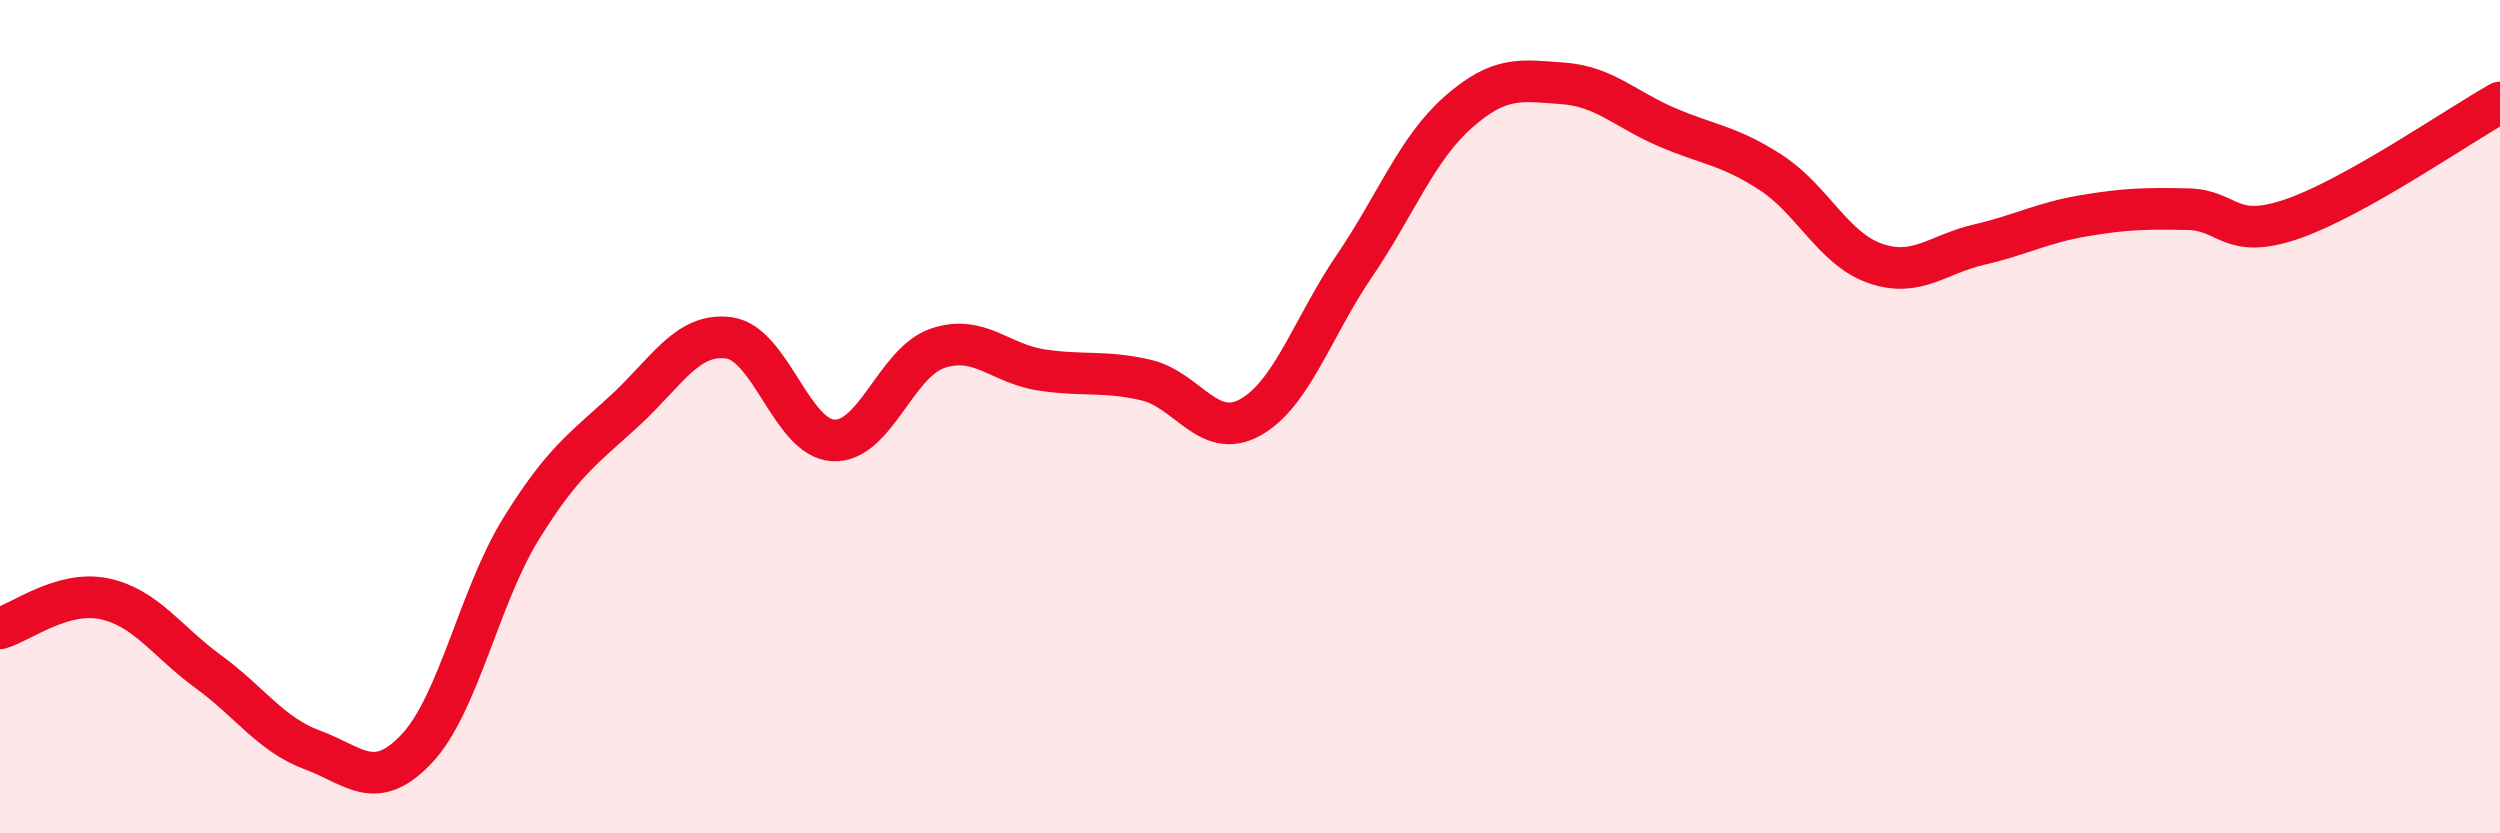
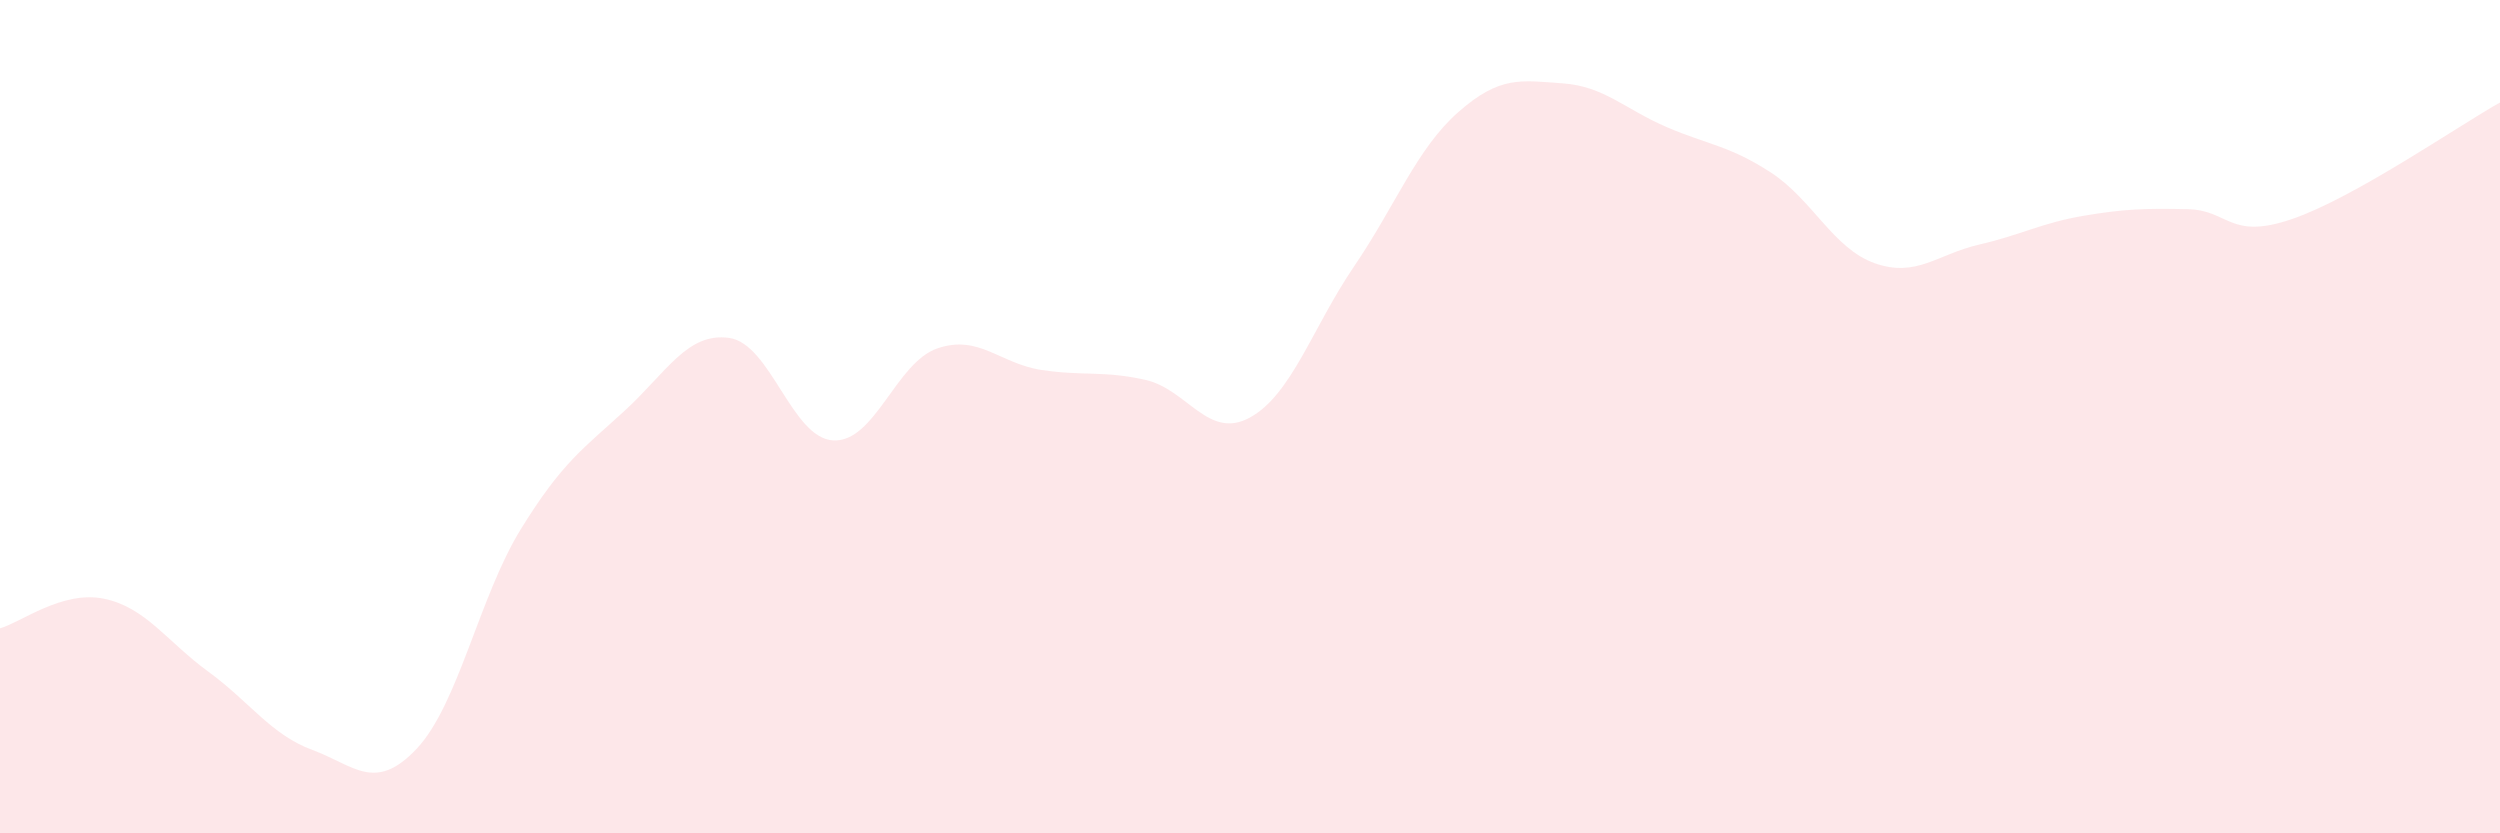
<svg xmlns="http://www.w3.org/2000/svg" width="60" height="20" viewBox="0 0 60 20">
  <path d="M 0,15.08 C 0.5,14.94 1.5,14.16 2.5,14.37 C 3.5,14.58 4,15.39 5,16.12 C 6,16.85 6.5,17.63 7.5,18 C 8.5,18.37 9,19.03 10,17.97 C 11,16.91 11.5,14.32 12.5,12.7 C 13.5,11.08 14,10.77 15,9.85 C 16,8.93 16.5,7.97 17.5,8.11 C 18.5,8.25 19,10.52 20,10.57 C 21,10.62 21.5,8.7 22.5,8.36 C 23.5,8.02 24,8.73 25,8.88 C 26,9.03 26.5,8.89 27.5,9.12 C 28.5,9.35 29,10.57 30,10.02 C 31,9.47 31.5,7.86 32.5,6.39 C 33.5,4.92 34,3.57 35,2.69 C 36,1.81 36.5,1.93 37.5,2 C 38.5,2.07 39,2.62 40,3.05 C 41,3.48 41.5,3.49 42.5,4.14 C 43.5,4.79 44,5.97 45,6.32 C 46,6.67 46.5,6.1 47.5,5.87 C 48.5,5.64 49,5.35 50,5.18 C 51,5.01 51.5,5 52.5,5.02 C 53.5,5.04 53.5,5.77 55,5.26 C 56.5,4.75 59,3.02 60,2.46L60 20L0 20Z" fill="#EB0A25" opacity="0.1" stroke-linecap="round" stroke-linejoin="round" />
-   <path d="M 0,15.08 C 0.5,14.94 1.5,14.16 2.5,14.37 C 3.5,14.58 4,15.39 5,16.12 C 6,16.85 6.5,17.63 7.5,18 C 8.5,18.37 9,19.03 10,17.97 C 11,16.91 11.5,14.32 12.5,12.7 C 13.5,11.08 14,10.77 15,9.85 C 16,8.93 16.5,7.97 17.5,8.11 C 18.5,8.25 19,10.52 20,10.57 C 21,10.62 21.5,8.7 22.5,8.36 C 23.5,8.02 24,8.73 25,8.88 C 26,9.03 26.5,8.89 27.5,9.12 C 28.5,9.35 29,10.57 30,10.02 C 31,9.47 31.5,7.86 32.5,6.39 C 33.5,4.92 34,3.57 35,2.69 C 36,1.81 36.5,1.93 37.5,2 C 38.5,2.07 39,2.62 40,3.05 C 41,3.48 41.5,3.49 42.5,4.14 C 43.5,4.79 44,5.97 45,6.32 C 46,6.67 46.5,6.1 47.5,5.87 C 48.5,5.64 49,5.35 50,5.18 C 51,5.01 51.5,5 52.5,5.02 C 53.5,5.04 53.5,5.77 55,5.26 C 56.5,4.75 59,3.02 60,2.46" stroke="#EB0A25" stroke-width="1" fill="none" stroke-linecap="round" stroke-linejoin="round" />
</svg>